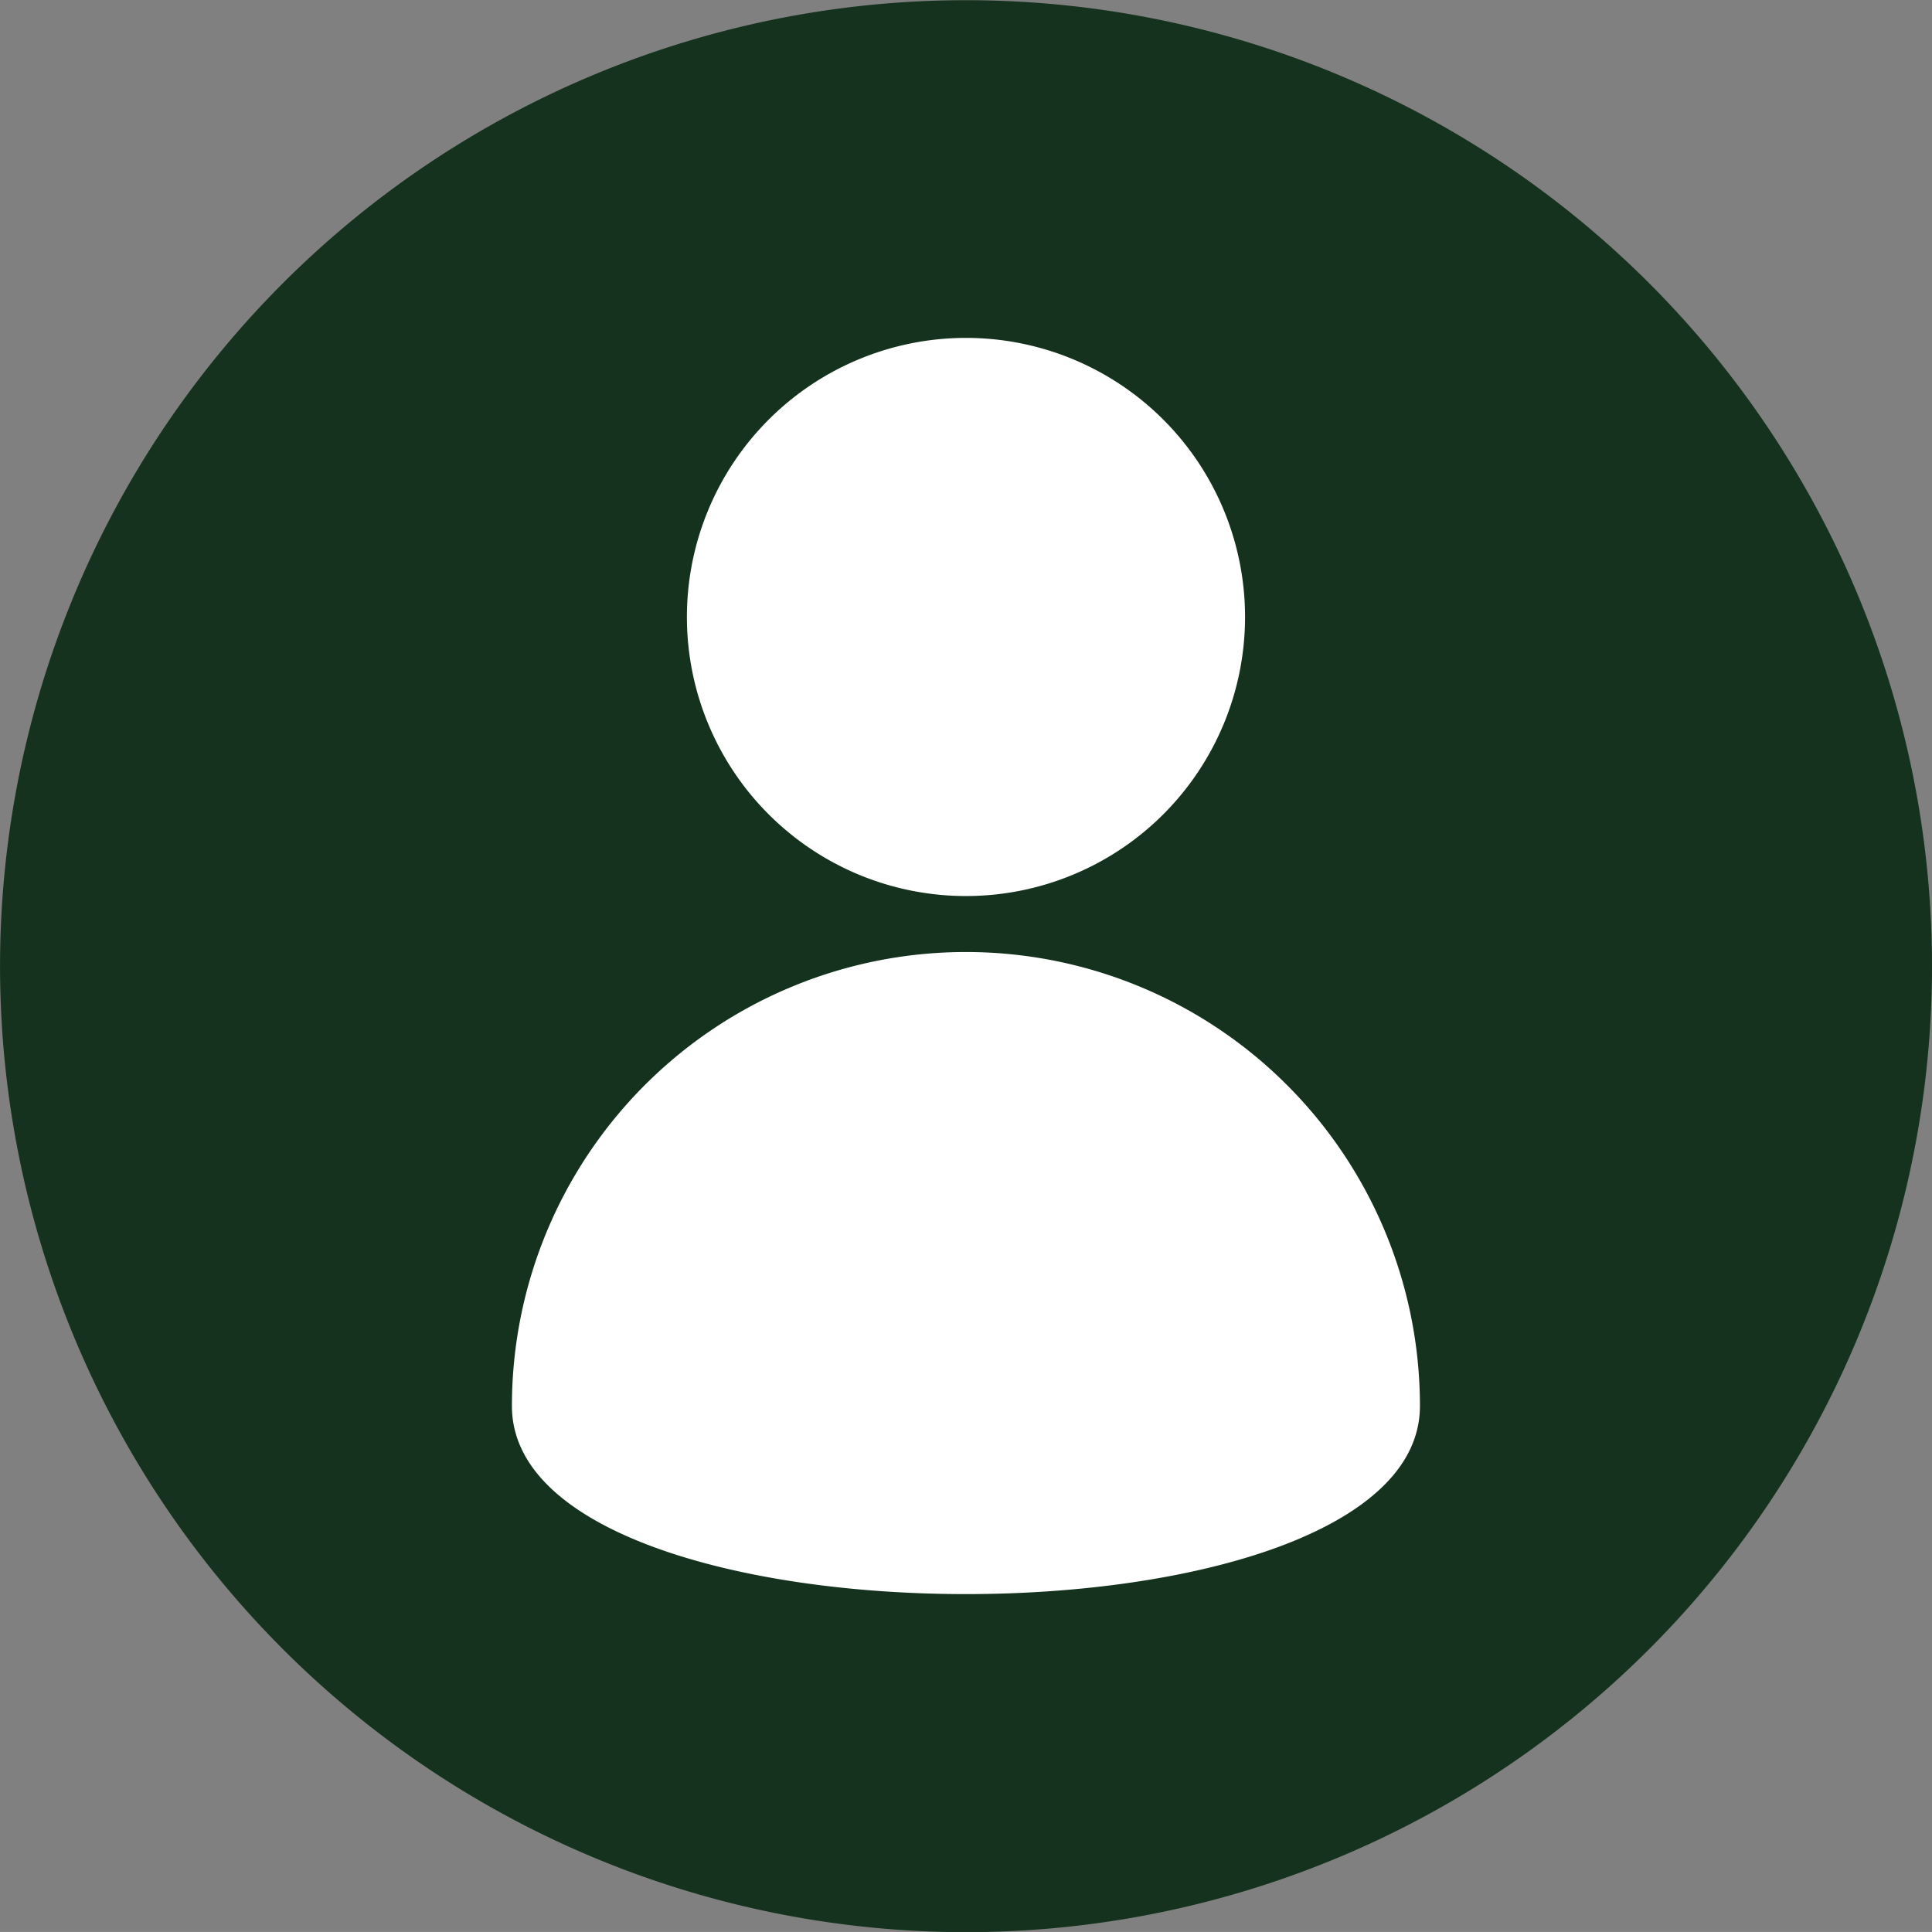
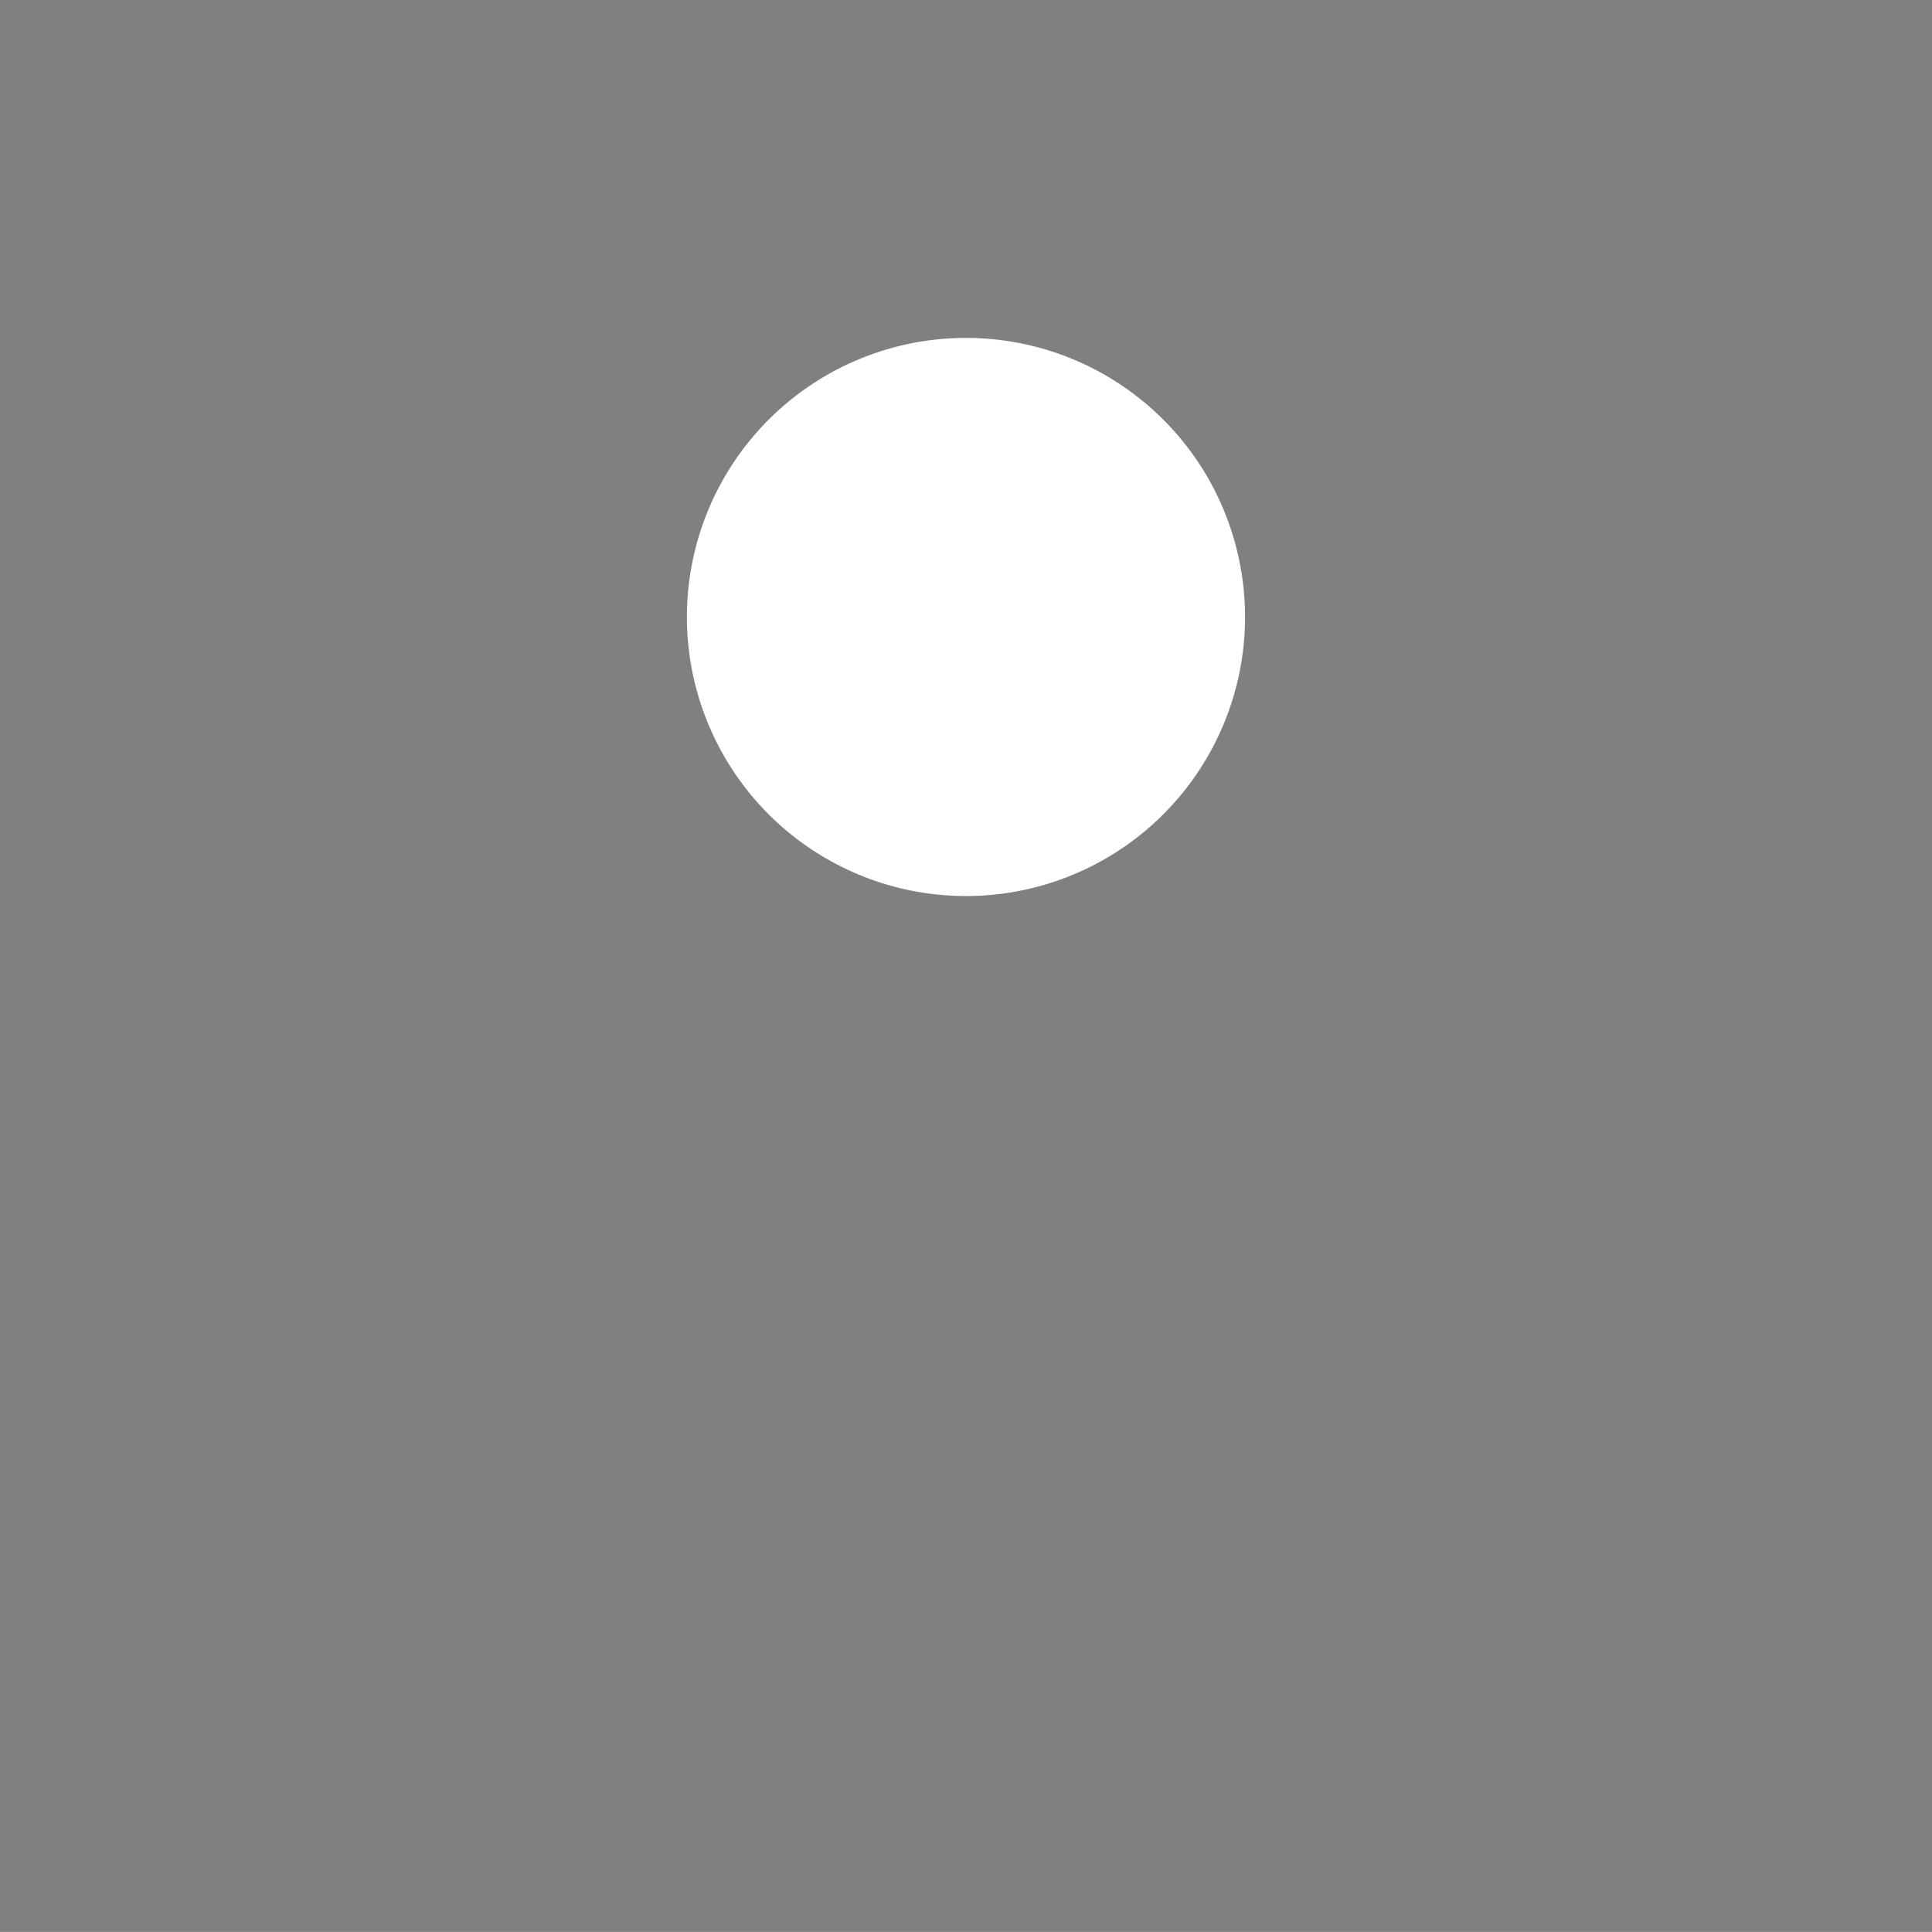
<svg xmlns="http://www.w3.org/2000/svg" width="40.001" height="40" viewBox="0 0 40.001 40">
  <rect x="0" y="0" width="40.001" height="40" fill="#808080" stroke="none" />
  <g id="Group_6023" data-name="Group 6023" transform="translate(-50.039 -49.996)">
-     <path id="Path_15542" data-name="Path 15542" d="M90.04,70a20,20,0,1,1-20-20A20,20,0,0,1,90.04,70Z" fill="#14321d" />
    <g id="Group_6022" data-name="Group 6022" transform="translate(60.638 56.992)">
-       <path id="Path_15543" data-name="Path 15543" d="M136.185,219.589c0,5.192,18.8,5.192,18.8,0a9.4,9.4,0,1,0-18.8,0Z" transform="translate(-136.185 -197.474)" fill="#fff" />
      <path id="Path_15544" data-name="Path 15544" d="M165.631,112.633a5.778,5.778,0,1,0,5.778-5.778A5.779,5.779,0,0,0,165.631,112.633Z" transform="translate(-162.008 -106.855)" fill="#fff" />
    </g>
  </g>
</svg>